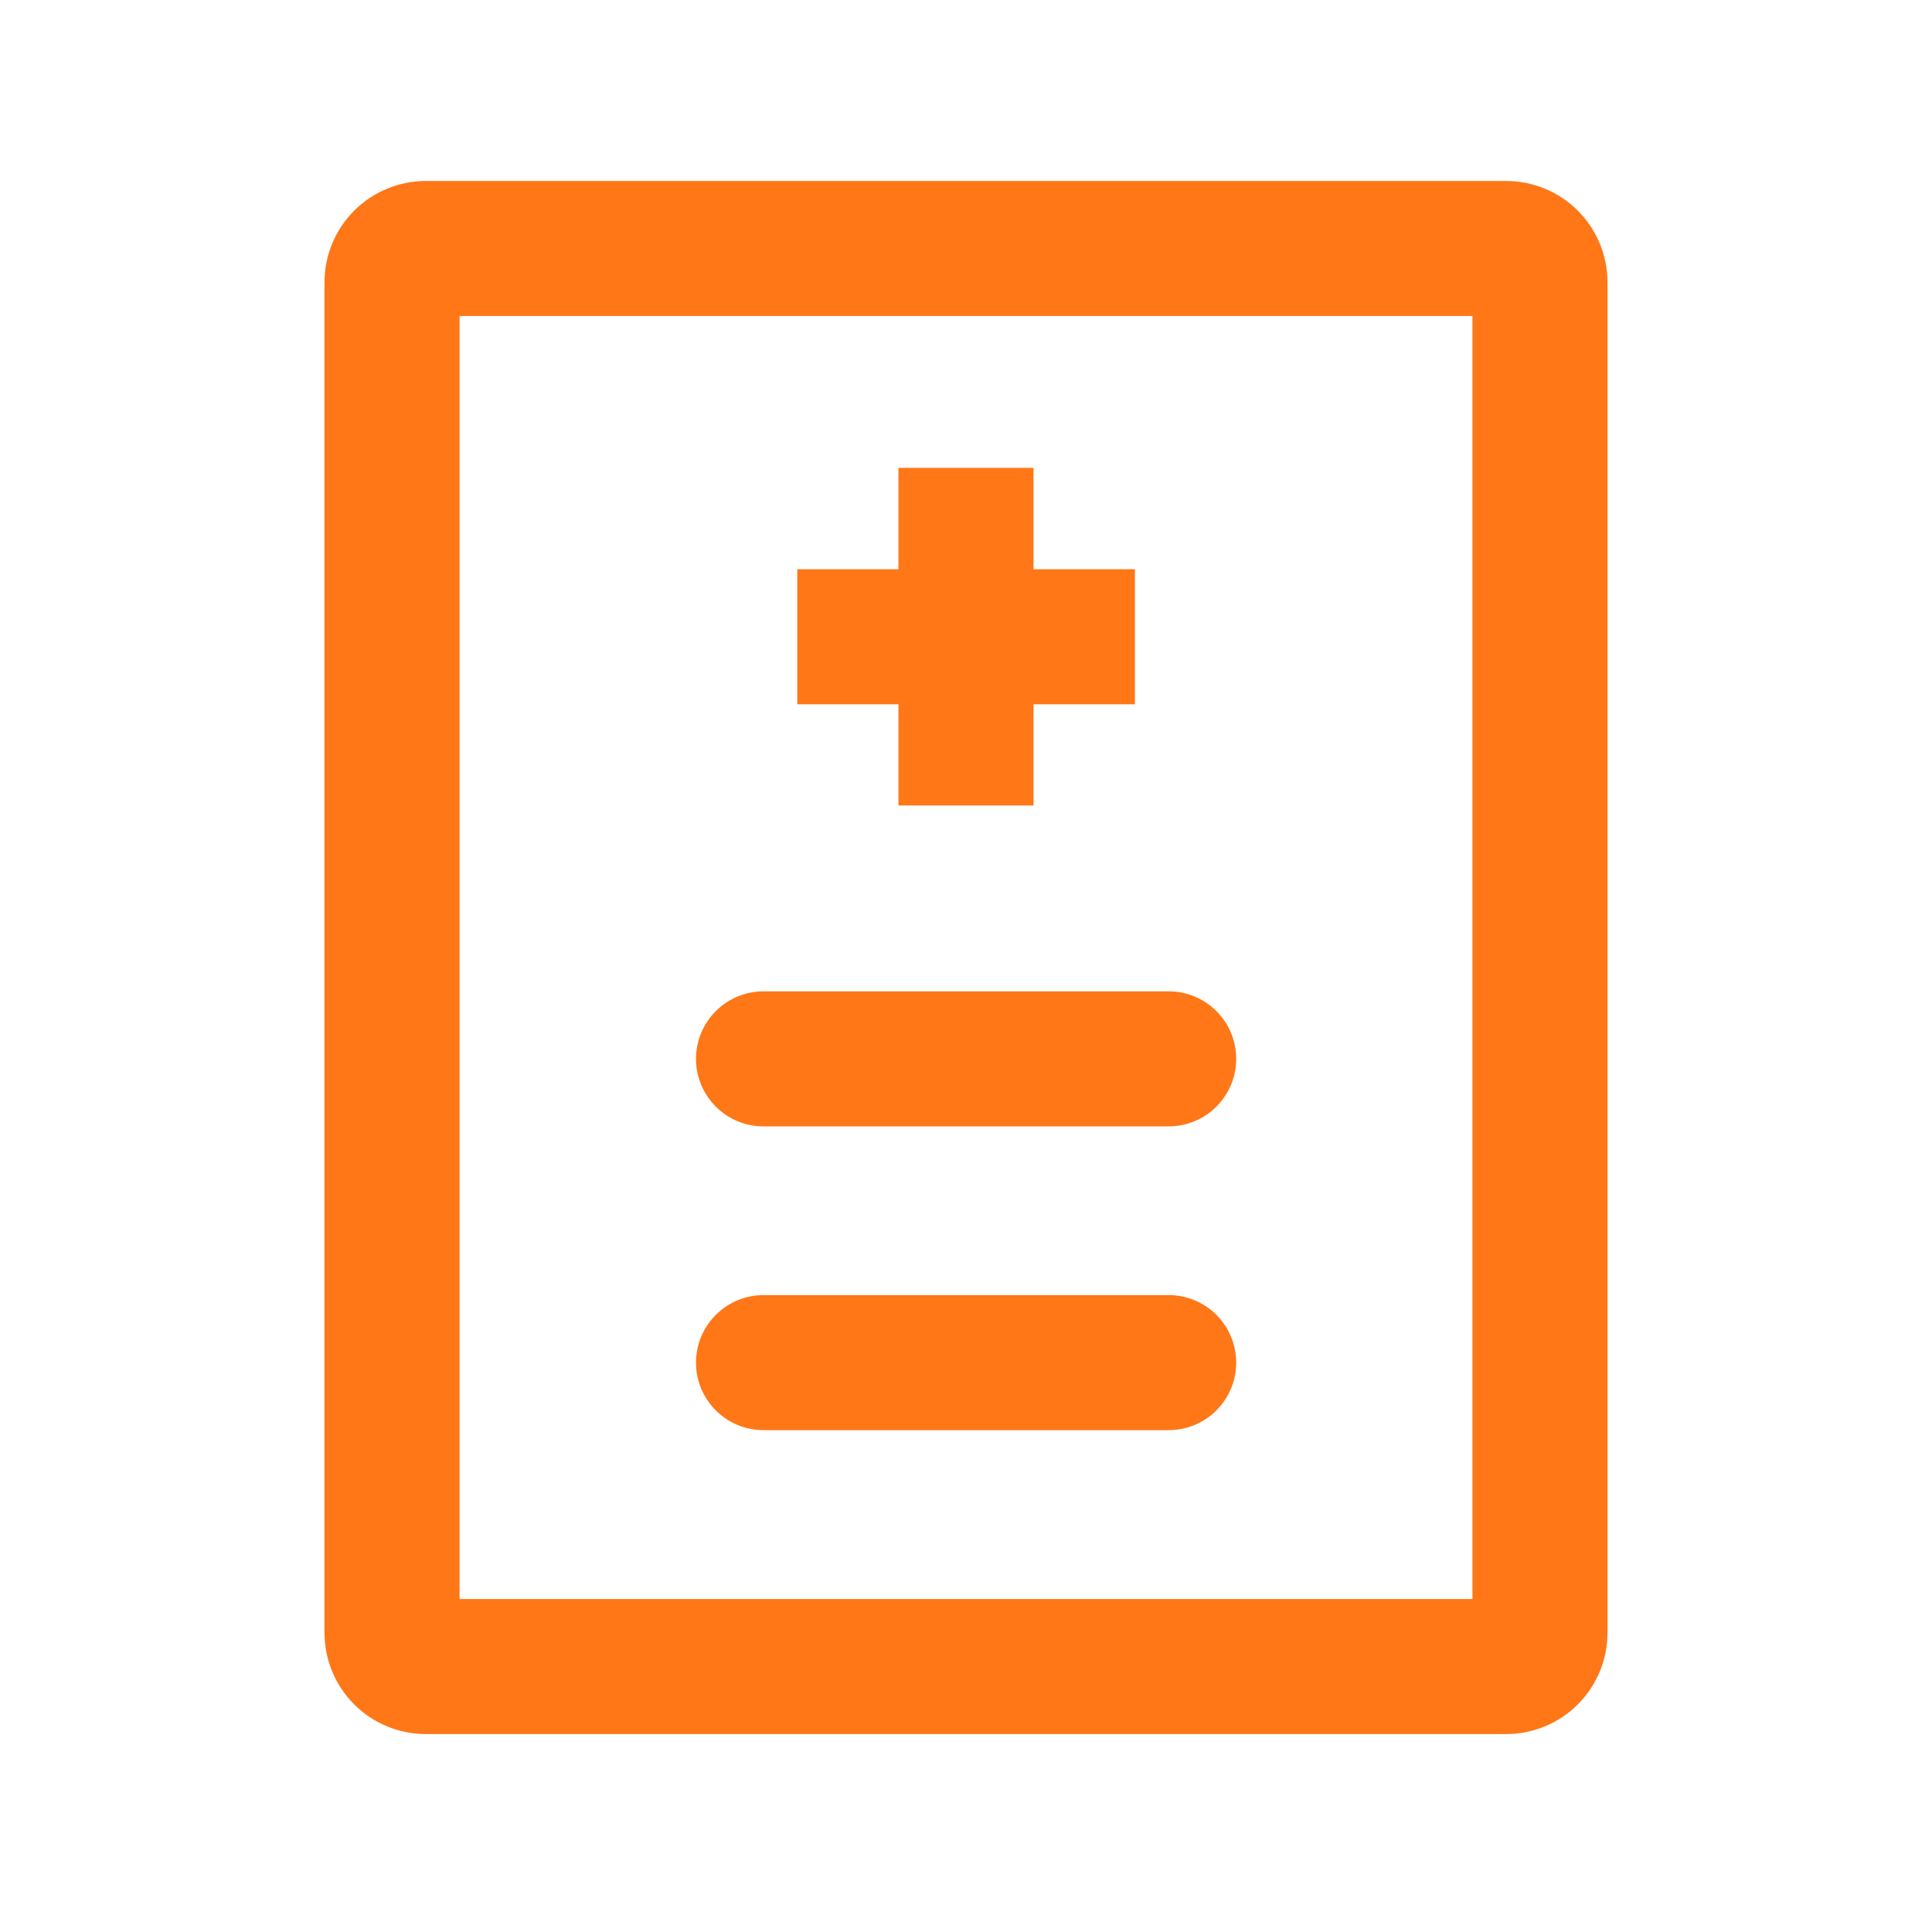
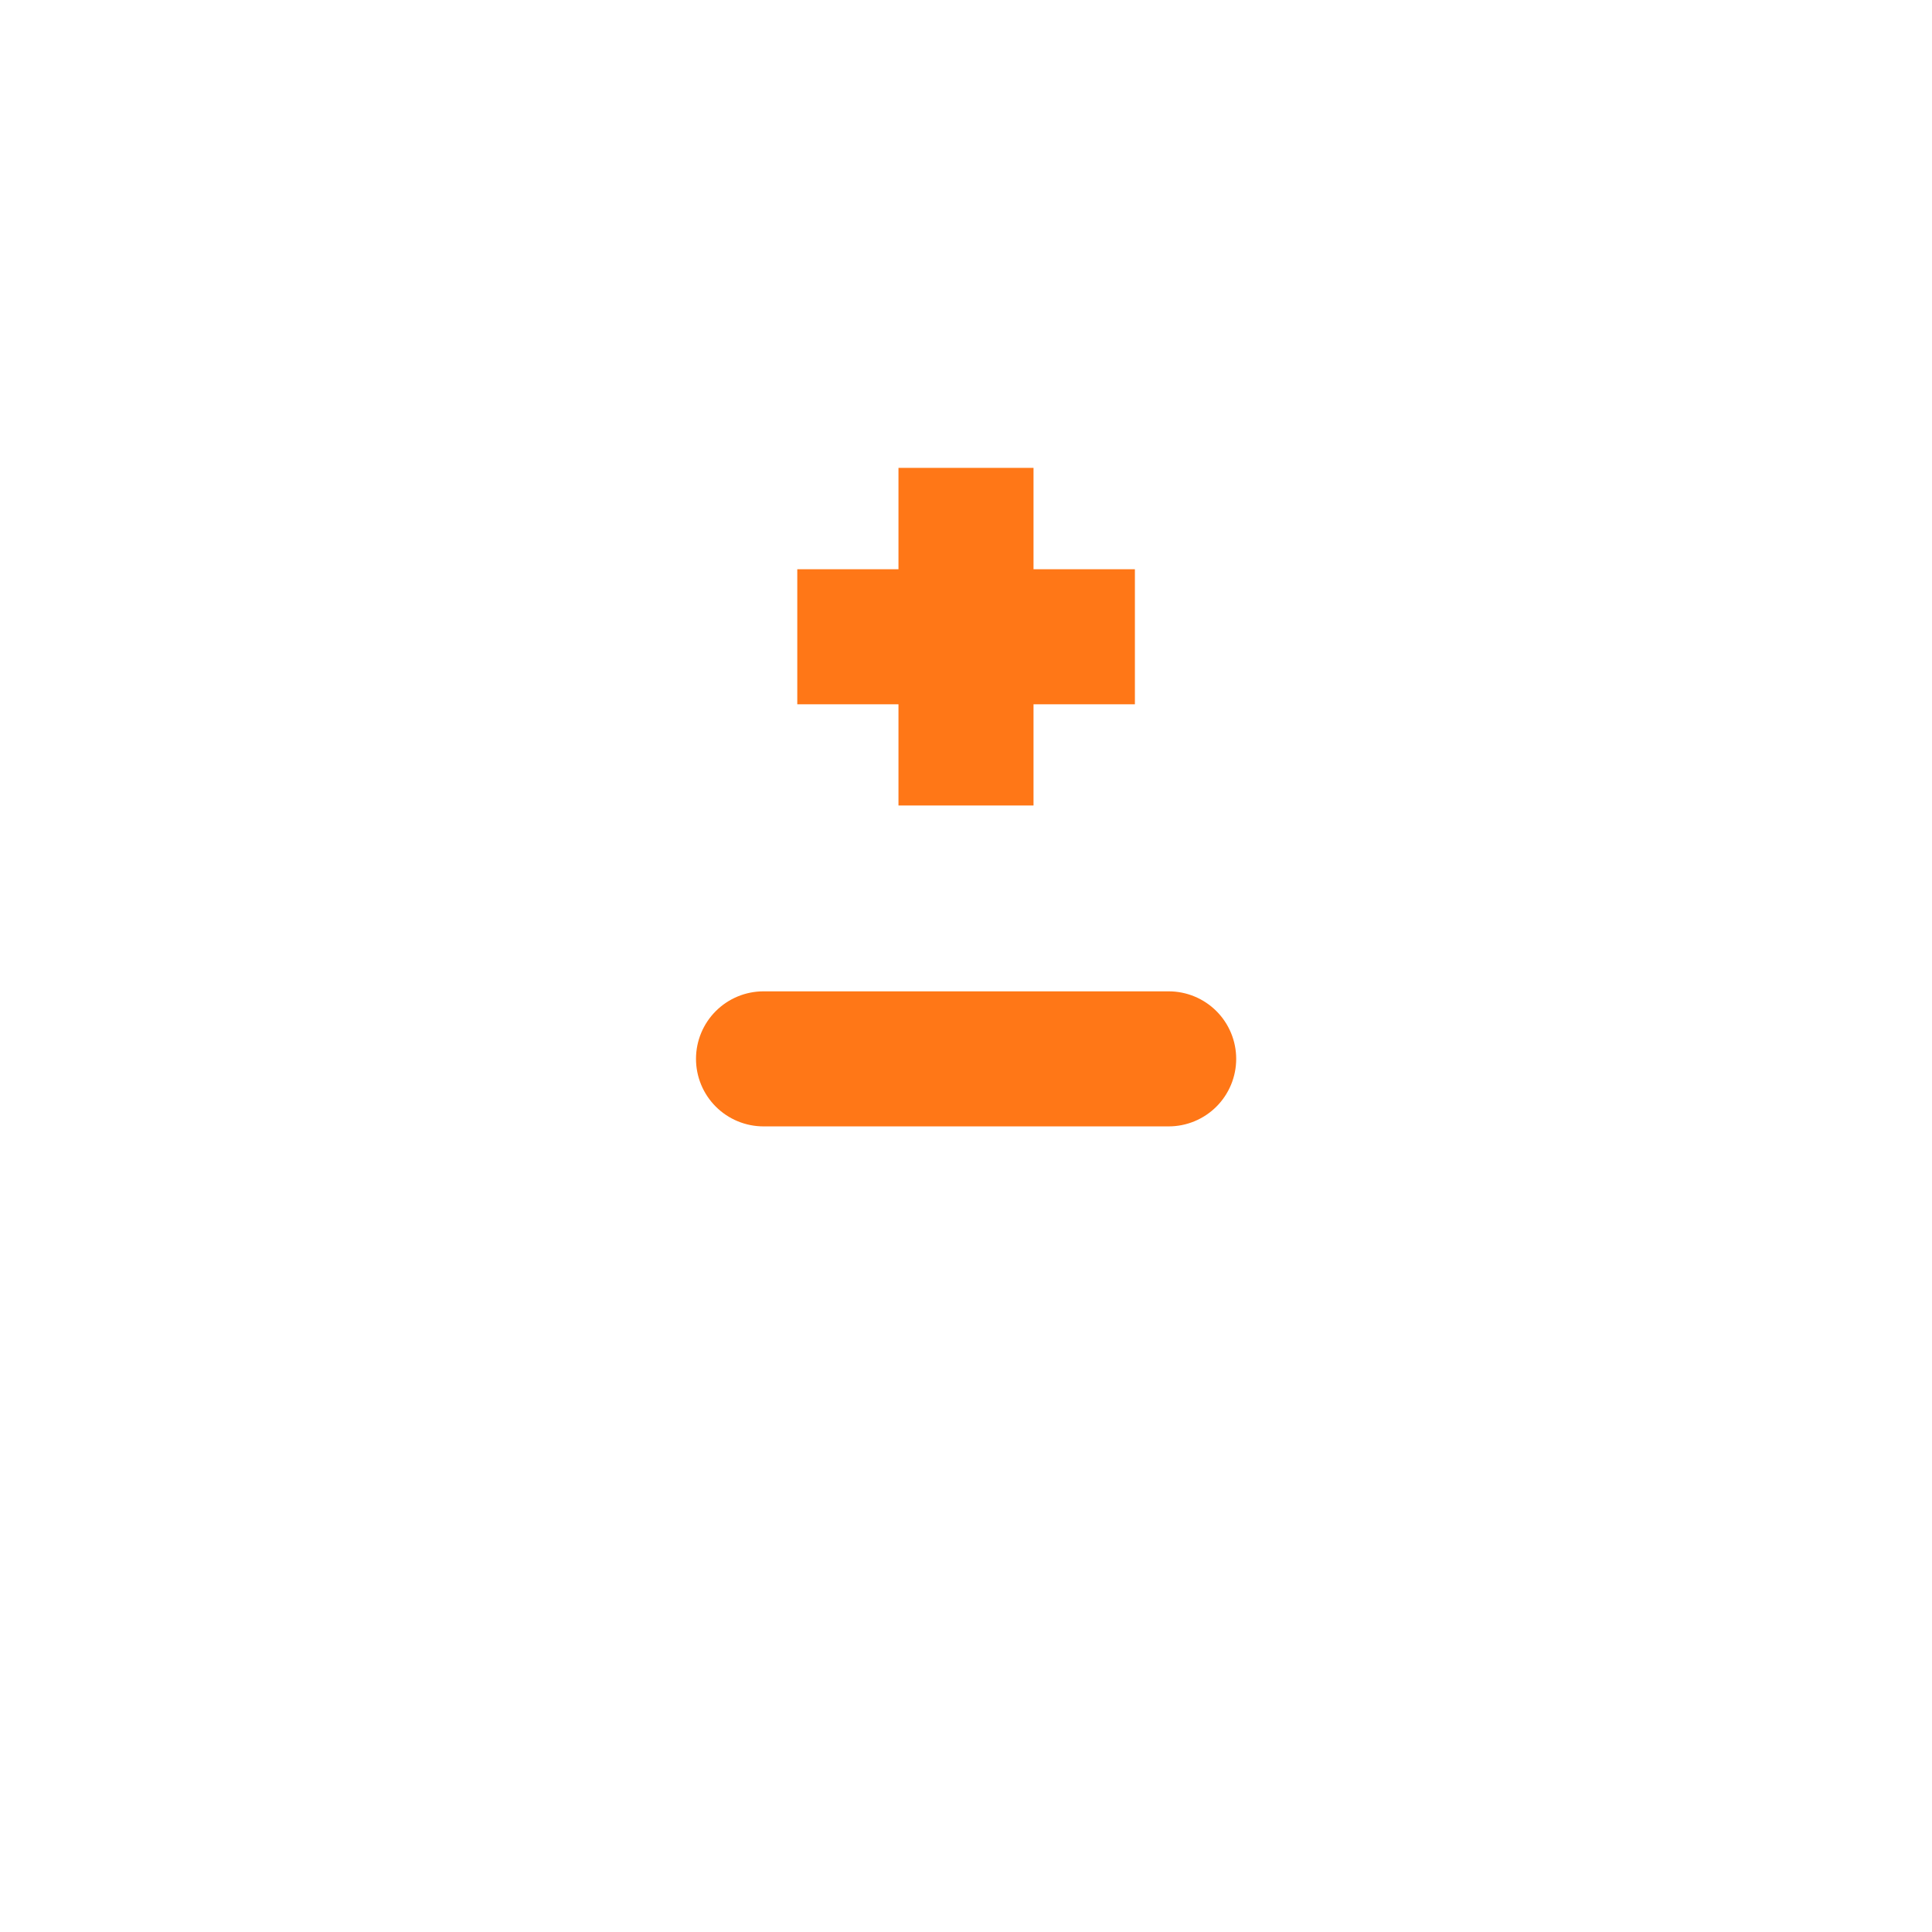
<svg xmlns="http://www.w3.org/2000/svg" width="512" height="512" viewBox="0 0 512 512" fill="none">
-   <path d="M309.71 379.004H202.342C197.596 379.004 193.044 377.119 189.689 373.763C186.333 370.407 184.447 365.856 184.447 361.11C184.447 356.364 186.333 351.812 189.689 348.456C193.044 345.1 197.596 343.215 202.342 343.215H309.71C314.456 343.215 319.008 345.1 322.364 348.456C325.72 351.812 327.605 356.364 327.605 361.11C327.605 365.856 325.72 370.407 322.364 373.763C319.008 377.119 314.456 379.004 309.71 379.004Z" fill="#FF7717" />
  <path d="M309.71 298.504H202.342C197.596 298.504 193.044 296.619 189.689 293.263C186.333 289.907 184.447 285.356 184.447 280.61C184.447 275.864 186.333 271.312 189.689 267.956C193.044 264.6 197.596 262.715 202.342 262.715H309.71C314.456 262.715 319.008 264.6 322.364 267.956C325.72 271.312 327.605 275.864 327.605 280.61C327.605 285.356 325.72 289.907 322.364 293.263C319.008 296.619 314.456 298.504 309.71 298.504Z" fill="#FF7717" />
  <path d="M273.893 123.99V150.854H300.76V186.644H273.893V213.464H238.104V186.644H211.286V150.854H238.104V123.99H273.893Z" fill="#FF7717" />
-   <path d="M399.158 459.544H112.842C105.723 459.544 98.896 456.716 93.862 451.682C88.828 446.648 86 439.821 86 432.702V74.807C86 67.688 88.828 60.861 93.862 55.827C98.896 50.793 105.723 47.965 112.842 47.965H399.158C406.277 47.965 413.104 50.793 418.138 55.827C423.172 60.861 426 67.688 426 74.807V432.702C426 439.821 423.172 446.648 418.138 451.682C413.104 456.716 406.277 459.544 399.158 459.544ZM121.789 423.754H390.211V83.754H121.789V423.754Z" fill="#FF7717" />
</svg>